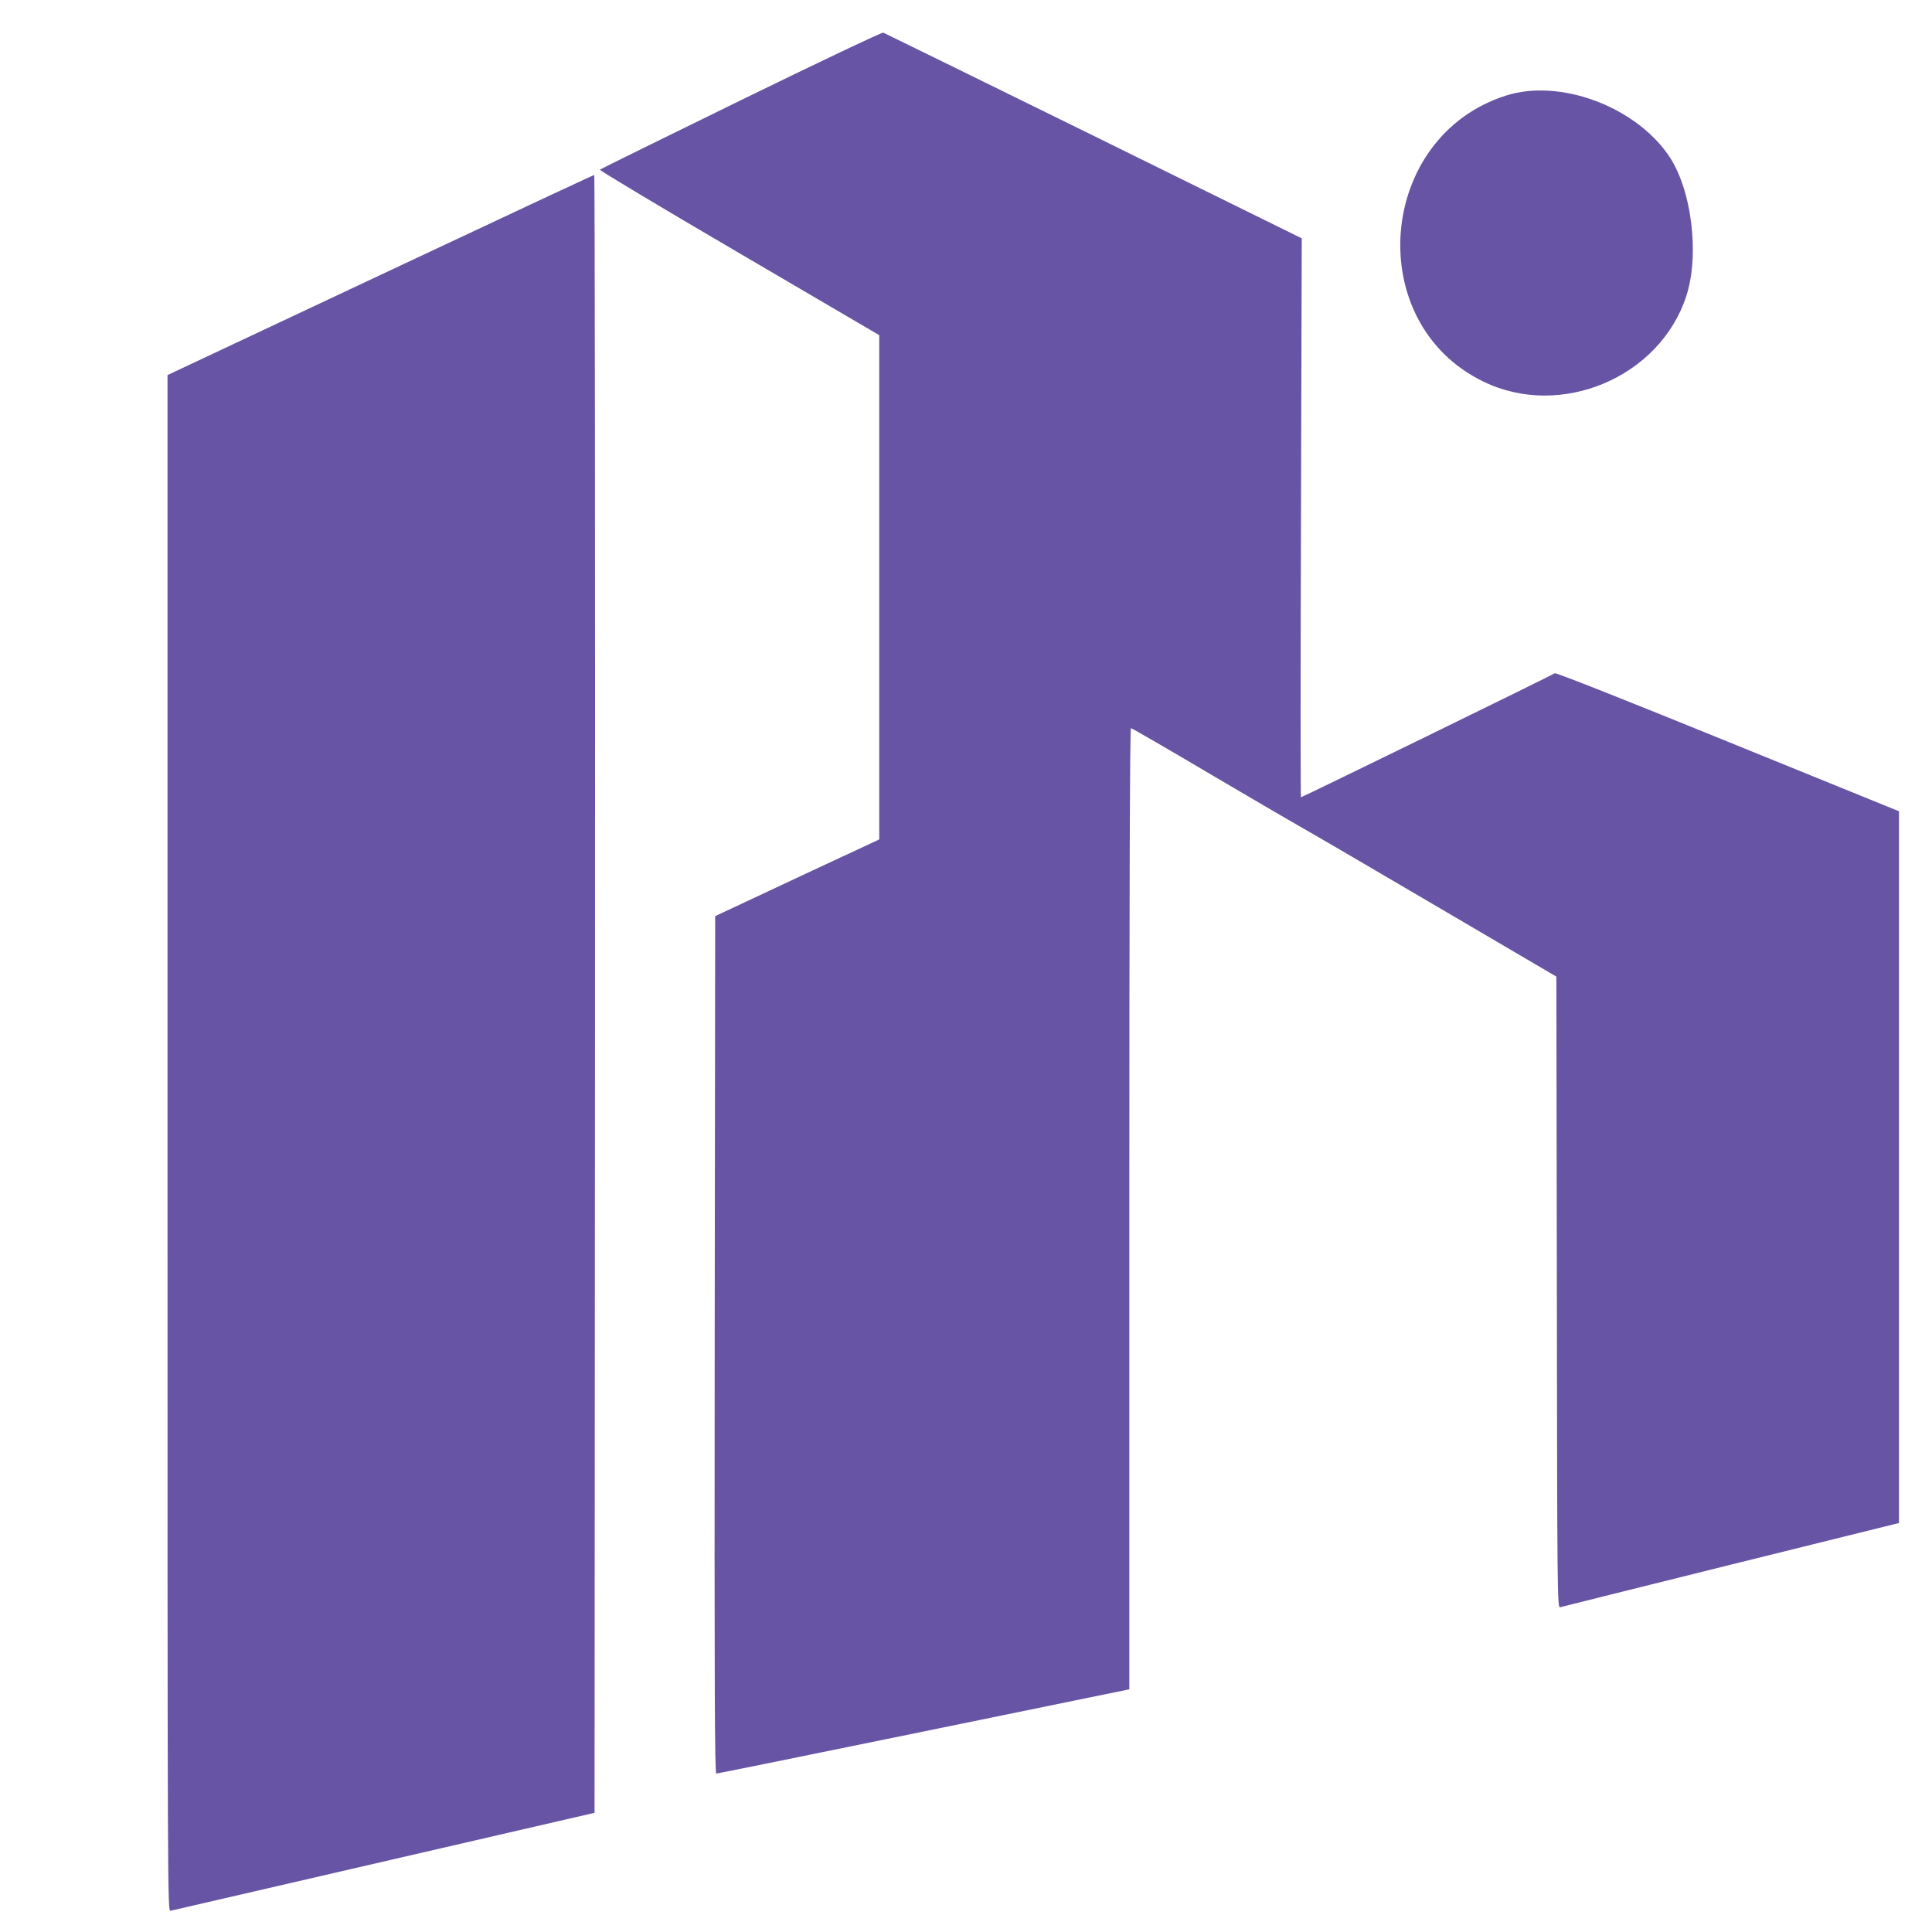
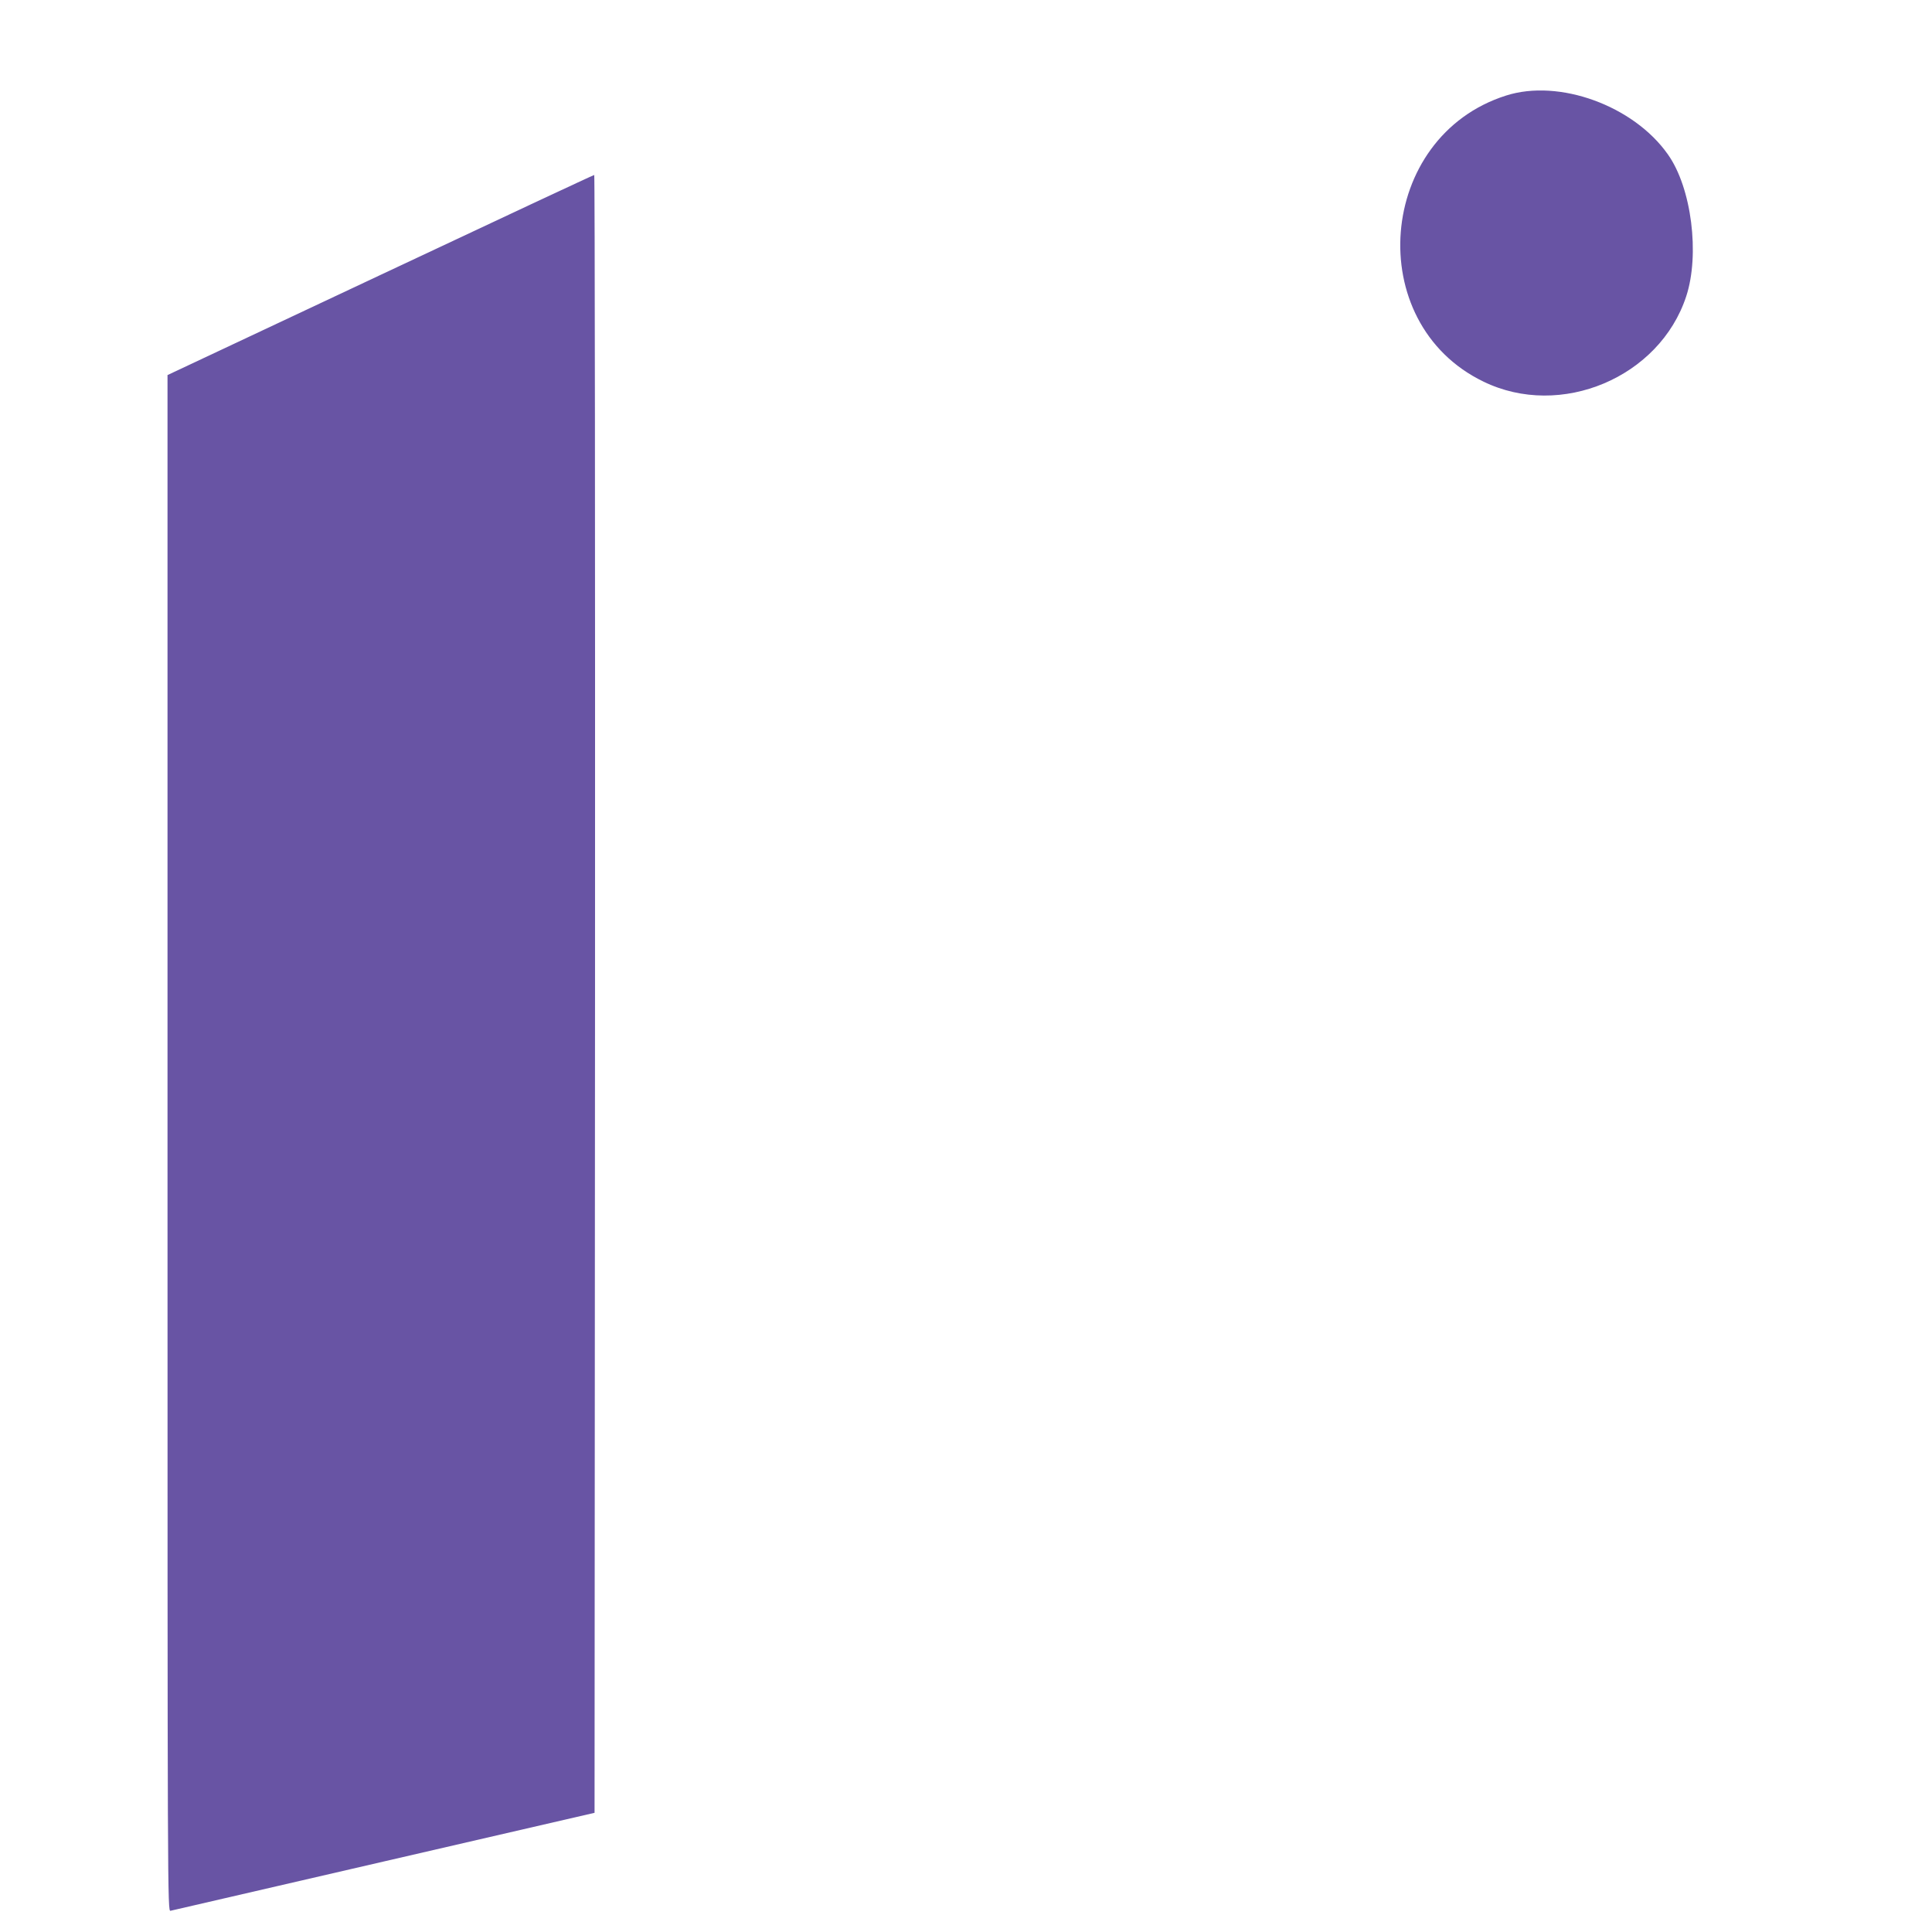
<svg xmlns="http://www.w3.org/2000/svg" version="1.1" id="Layer_1" x="0px" y="0px" width="283px" height="283px" viewBox="0 0 283 283" enable-background="new 0 0 283 283" xml:space="preserve">
  <g transform="translate(0,283) scale(0.1,-0.1)">
-     <path display="none" fill="#6854A4" d="M957.998,2712.998C842.998,2660,750,2613.999,750,2610c0-2.998,97.002-60,215-125l215-120   v-376.001v-375l-127.002-56.001L925,1501.001l-2.998-638.999L920,222.998l297.002,59.004c163.999,32.002,307.998,60,320.996,62.998   l22.002,5v715c0,392.998,2.998,715,7.998,715c4.004,0,156.006-82.998,337.002-183.999l330-183.999l5-469.004l5-468.994L2505,535   l260,60.996l2.002,530L2770,1655l-267.998,102.998L2235,1861.001L2042.002,1770c-106.006-48.999-197.002-90-202.002-90   c-5.996,0-17.5,396.25-12.002,416.001l-2.998,415l-317.998,150c-175,81.997-324.004,148.999-330,148.999   C1170,2810,1072.002,2766.001,957.998,2712.998z" />
    <path fill="#6854A4" d="M2205.996,2690c-188.994-60-210.996-332.998-32.998-418.999c112.998-55,257.998,6.001,297.002,125   c20,61.001,7.998,158.999-27.002,207.998C2392.998,2675,2284.004,2715,2205.996,2690z" />
    <path display="none" fill="#6854A4" d="M387.998,2452.002L61.001,2305L60,1162.998C60,534.004,62.998,20,67.998,20.996   c4.004,0,153.003,33.008,332.002,72.002l325,72.998l2.998,1217.002c1.001,669.004-0.996,1217.002-5,1216.001   C717.998,2598.999,567.998,2532.002,387.998,2452.002z" />
  </g>
  <g transform="translate(0,1894) scale(0.1,-0.1)">
    <path display="none" fill="#6854A4" d="M16359.881,14675.193l-1562.997-860.117V7207.128V597.909l55.879,16.875   c29.873,9.102,736.659,207.852,1572.079,441.738l1516.211,426.152v7027.597c0,3863.945-3.887,7026.289-9.082,7026.289   C17925.457,15536.561,17218.68,15149.432,16359.881,14675.193z" />
-     <path display="none" fill="#6854A4" d="M-14494.521,14328.279c-397.568-71.465-688.604-444.336-649.629-831.523   c32.485-315.703,232.568-567.734,532.686-670.41c87.061-29.883,126.045-35.059,240.366-35.059   c114.331,0,153.301,5.176,240.366,35.059c244.243,83.164,411.846,250.781,495,495c29.893,87.07,35.078,126.055,35.078,240.371   c0,114.336-5.186,153.32-35.078,240.391c-80.542,237.734-258.545,415.723-489.805,492.383   C-14235.971,14330.877-14395.79,14346.482-14494.521,14328.279z" />
    <path display="none" fill="#6854A4" d="M-12155.888,14328.279c-397.563-71.465-688.604-444.336-649.629-831.523   c32.485-315.703,232.578-567.734,532.686-670.41c87.061-29.883,126.045-35.059,240.376-35.059   c114.321,0,153.291,5.176,240.352,35.059c244.258,83.164,411.86,250.781,495.005,495c29.893,87.07,35.088,126.055,35.088,240.371   c0,114.336-5.195,153.32-35.088,240.391c-80.547,237.734-258.535,415.723-489.795,492.383   C-11897.328,14330.877-12057.157,14346.482-12155.888,14328.279z" />
-     <path display="none" fill="#6854A4" d="M-18424.734,6209.315V4.141l2219.102-804.238   c1219.999-441.738,2225.6-806.816,2234.701-810.684c12.988-3.945,15.591,1320,12.988,6611.776l-3.892,6617.05l-2163.241,385.898   c-1190.113,213.047-2194.434,392.363-2230.797,398.867l-68.861,11.68V6209.315z" />
-     <path fill="#6854A4" d="M1085.293,18793.254c-112.612-55.141-205.684-100.834-206.616-101.787   c-0.947-0.947,90.698-55.834,203.794-122.035l205.444-120.4v-369.189v-369.42l-120.171-56.055l-120.146-56.318l-0.703-627.875   c-0.474-501.836,0-628.125,2.354-628.125c1.65,0,138.535,27.813,304.15,61.758l300.859,61.68v704.004   c0,454.477,0.723,703.969,2.383,703.969c1.162,0,56.523-32.021,122.969-71.387c66.445-39.092,124.639-73.027,129.111-75.381   c4.482-2.363,90-52.08,189.648-110.732l181.406-106.508l0.723-462.48c0.488-439.141,0.703-462.461,4.697-461.289   c2.148,0.664,114.746,28.75,250.225,62.422l246.201,60.996v521.387v521.166l-250.918,102.012   c-147.002,59.863-251.631,101.318-253.262,100.127c-2.842-2.344-369.893-181.631-371.777-181.631c-0.703,0-0.703,184.229,0,409.473   l1.162,409.234l-304.639,150.088c-167.734,82.451-306.504,150.541-308.379,151.24   C1291.909,18892.908,1198.154,18848.371,1085.293,18793.254z" />
    <path display="none" fill="#6854A4" d="M-12708.07,7839.862V4378.71l159.814-58.457c87.051-31.191,471.611-170.234,853.594-307.969   c381.992-137.695,702.886-257.227,711.978-263.711c11.699-9.102,15.601-432.656,15.601-2035.938V-310.273l-1474.639-667.793   c-810.737-366.406-1469.438-671.719-1464.243-675.605c5.19-5.234,670.415-258.574,1478.53-563.887l1469.448-554.766   l2193.12,835.371l2193.12,836.738l-6.494,2256.776c-3.896,1242.09-2.603,2258.105,3.892,2258.105   c5.205,0,608.057-226.094,1339.521-502.793c731.479-275.469,1338.222-501.543,1348.618-500.234   c10.386,0,817.222,252.07,1792.954,558.672l1773.467,557.383l3.892,2872.637c2.598,2727.108,1.313,2872.616-19.482,2879.081   c-13.003,3.945-806.836,155.938-1764.37,339.121c-957.549,183.184-1753.984,336.504-1769.575,340.43l-29.878,6.465V7417.616   V4869.804l-48.076-24.707c-92.241-46.758-2556.909-1161.504-2647.847-1196.582c-49.37-20.781-462.539-206.621-915.972-414.473   c-453.437-207.891-831.508-378.105-840.61-378.105c-14.287,0-16.895,715.898-16.895,3884.766   c0,3200.058-2.603,3884.726-16.885,3884.726c-9.102,0-975.742,152.051-2146.353,337.813   c-1170.61,185.82-2139.849,337.813-2152.842,337.813C-12706.776,11301.053-12708.07,11173.709-12708.07,7839.862z" />
    <path fill="#6854A4" d="M557.075,18537.156l-311.704-146.553v-1125.469c0-1114.375,0-1125.215,4.478-1124.023   c2.598,0.703,143.481,33.203,312.886,72.305l308.164,71.172l0.703,1199.668c0.234,659.902-0.239,1199.672-1.177,1199.438   C869.248,18683.693,728.359,18617.723,557.075,18537.156z" />
    <path display="none" fill="#6854A4" d="M-6400.244,9612.029c-397.559-71.445-688.599-444.336-649.624-831.504   c32.48-315.723,232.573-567.773,532.69-670.41c87.051-29.883,126.021-35.078,240.366-35.078   c114.321,0,153.296,5.195,240.356,35.078c244.253,83.144,411.846,250.781,495.005,495c29.883,87.051,35.073,126.035,35.073,240.352   c0,114.355-5.19,153.34-35.073,240.371c-80.542,237.754-258.545,415.762-489.81,492.422   C-6141.694,9614.627-6301.513,9630.213-6400.244,9612.029z" />
    <path display="none" fill="#6854A4" d="M-4841.152,1101.991c-397.563-71.445-688.608-444.316-649.624-831.484   c32.49-315.741,232.568-567.772,532.695-670.429c87.046-29.883,126.025-35.059,240.352-35.059   c114.336,0,153.301,5.176,240.366,35.059c244.253,83.145,411.86,250.762,495.005,495c29.883,87.05,35.078,126.015,35.078,240.331   c0,114.355-5.195,153.34-35.078,240.371c-80.547,237.793-258.55,415.742-489.81,492.422   C-4582.602,1104.608-4742.421,1120.175-4841.152,1101.991z" />
-     <path display="none" fill="#6854A4" d="M-4841.152-1236.641c-397.563-71.465-688.608-444.355-649.624-831.523   c32.49-315.703,232.568-567.734,532.695-670.41c87.046-29.883,126.025-35.059,240.352-35.059   c114.336,0,153.301,5.176,240.366,35.059c244.253,83.164,411.86,250.762,495.005,495c29.883,87.09,35.078,126.055,35.078,240.371   c0,114.336-5.195,153.32-35.078,240.352c-80.547,237.773-258.55,415.781-489.81,492.422   C-4582.602-1234.004-4742.421-1218.457-4841.152-1236.641z" />
+     <path display="none" fill="#6854A4" d="M-4841.152-1236.641c-397.563-71.465-688.608-444.355-649.624-831.523   c32.49-315.703,232.568-567.734,532.695-670.41c87.046-29.883,126.025-35.059,240.352-35.059   c114.336,0,153.301,5.176,240.366,35.059c244.253,83.164,411.86,250.762,495.005,495c29.883,87.09,35.078,126.055,35.078,240.371   c-80.547,237.773-258.55,415.781-489.81,492.422   C-4582.602-1234.004-4742.421-1218.457-4841.152-1236.641z" />
  </g>
</svg>